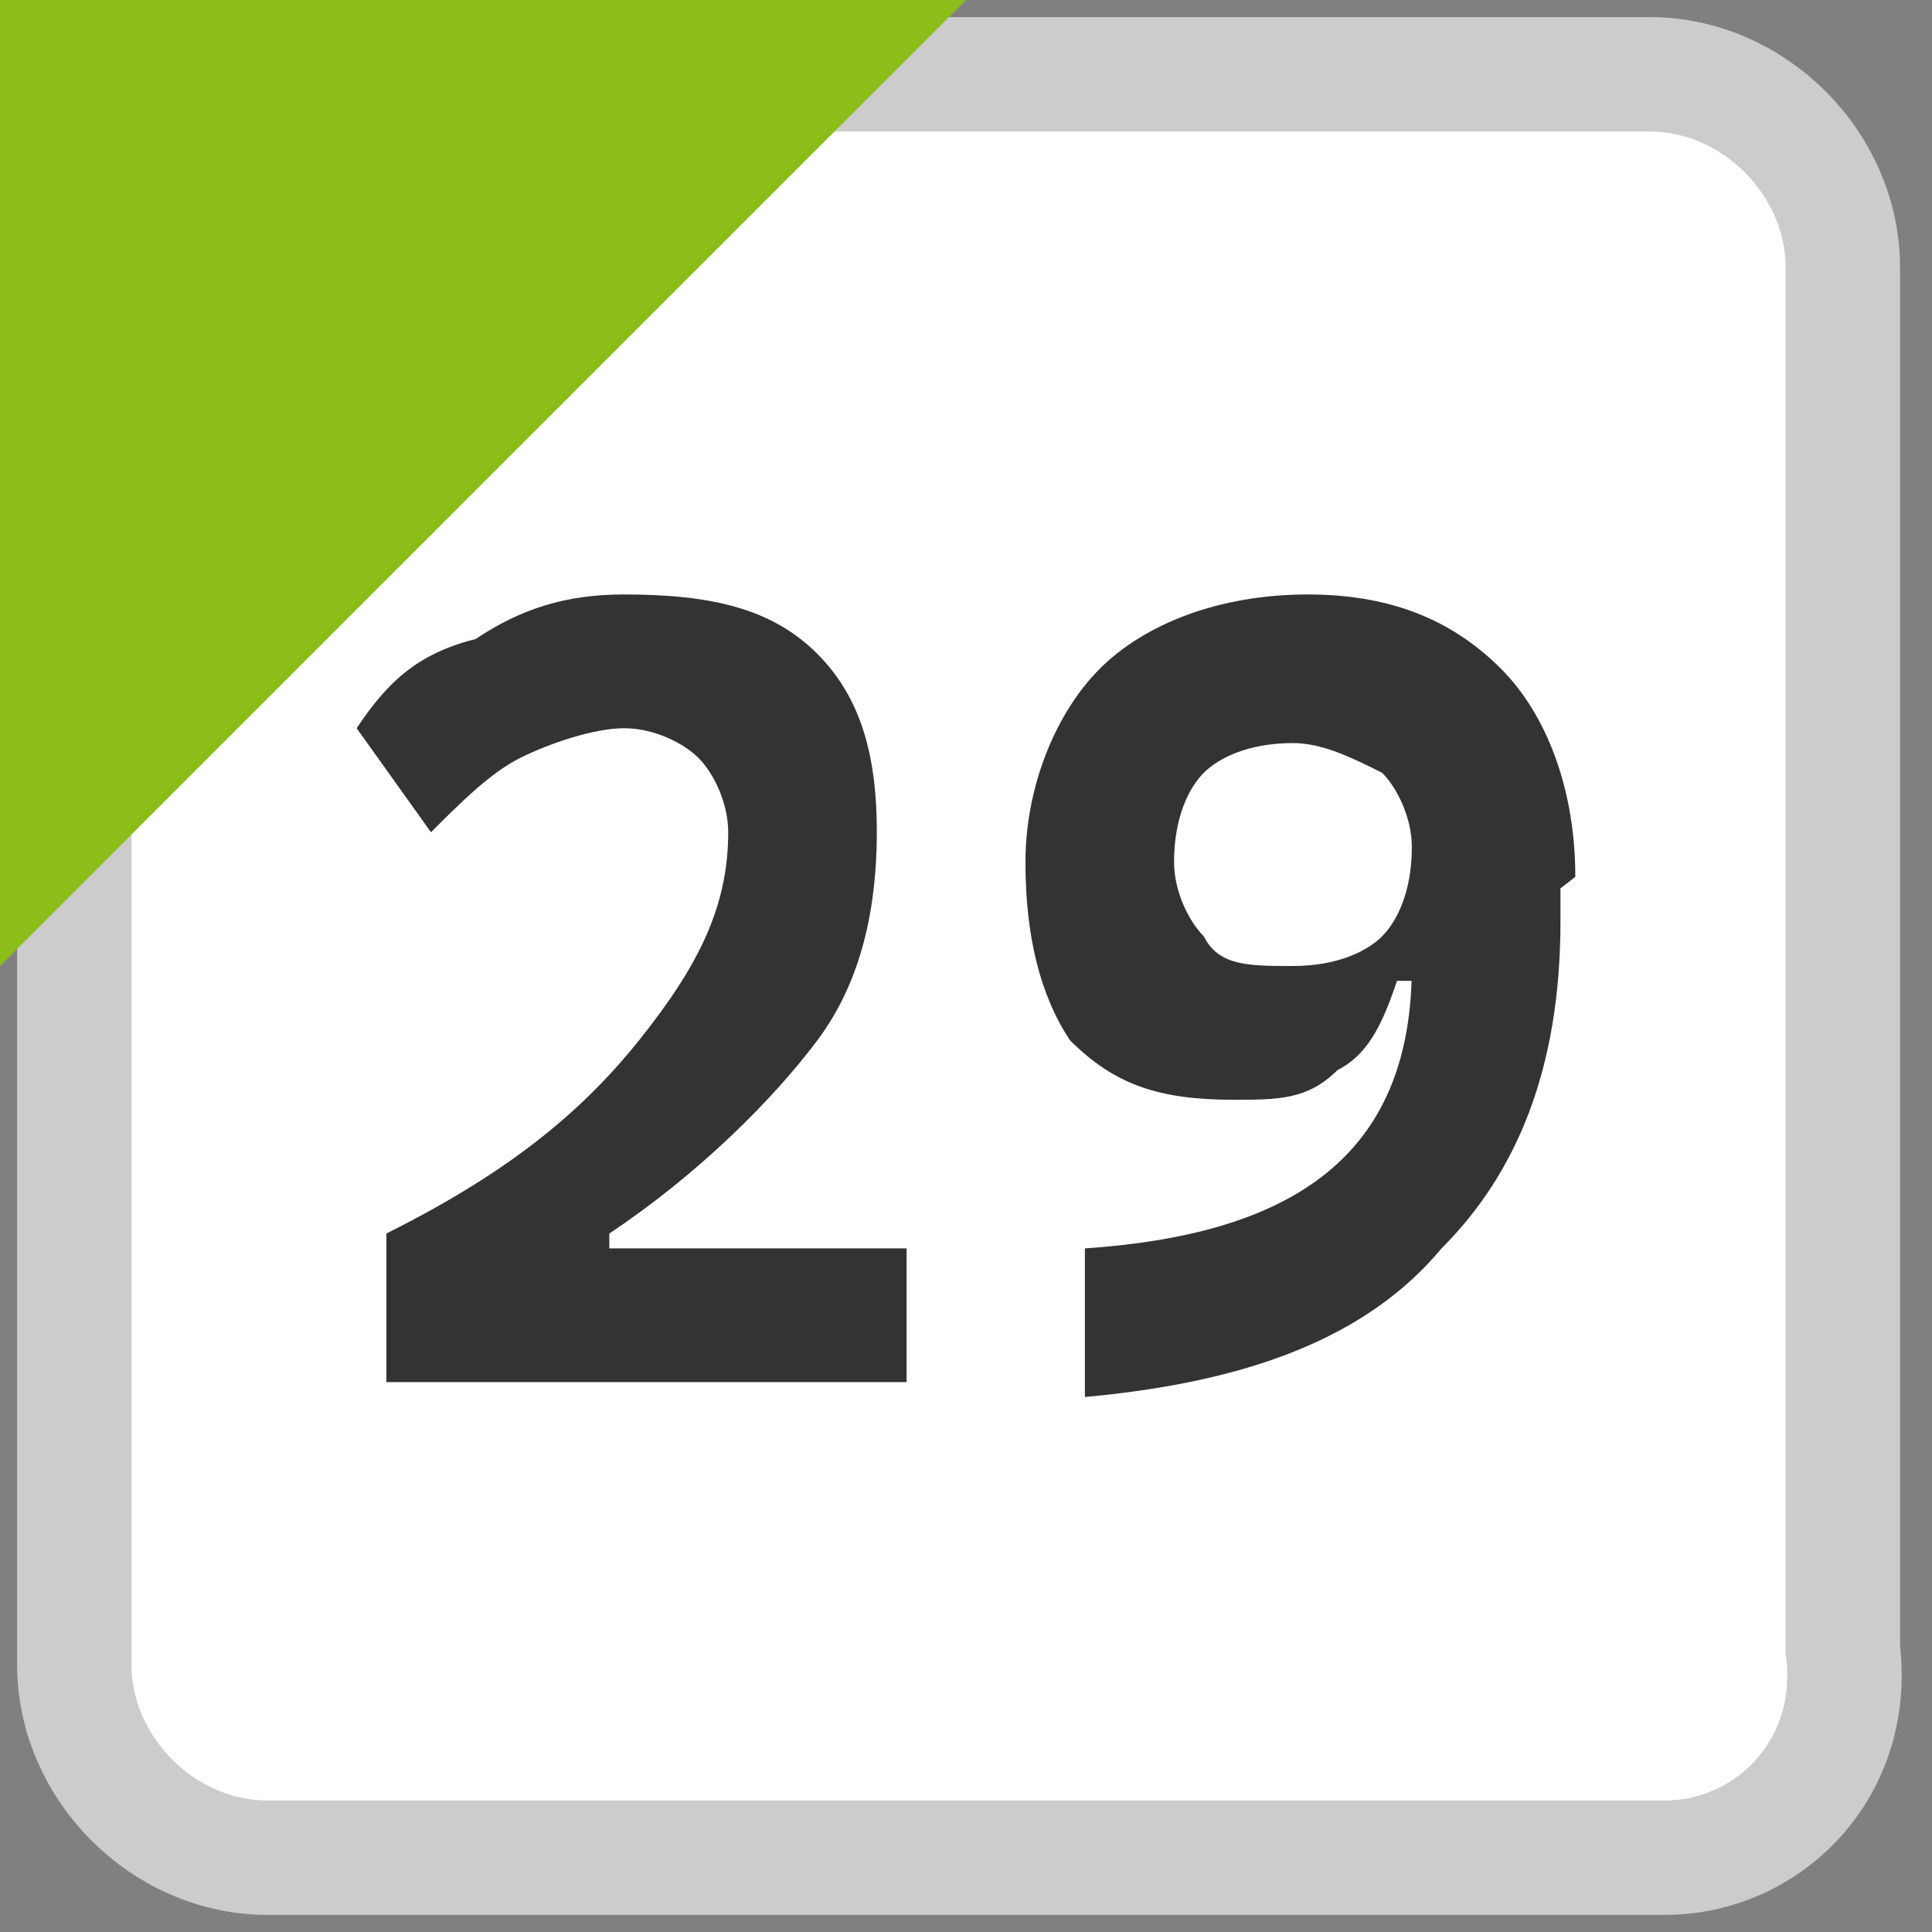
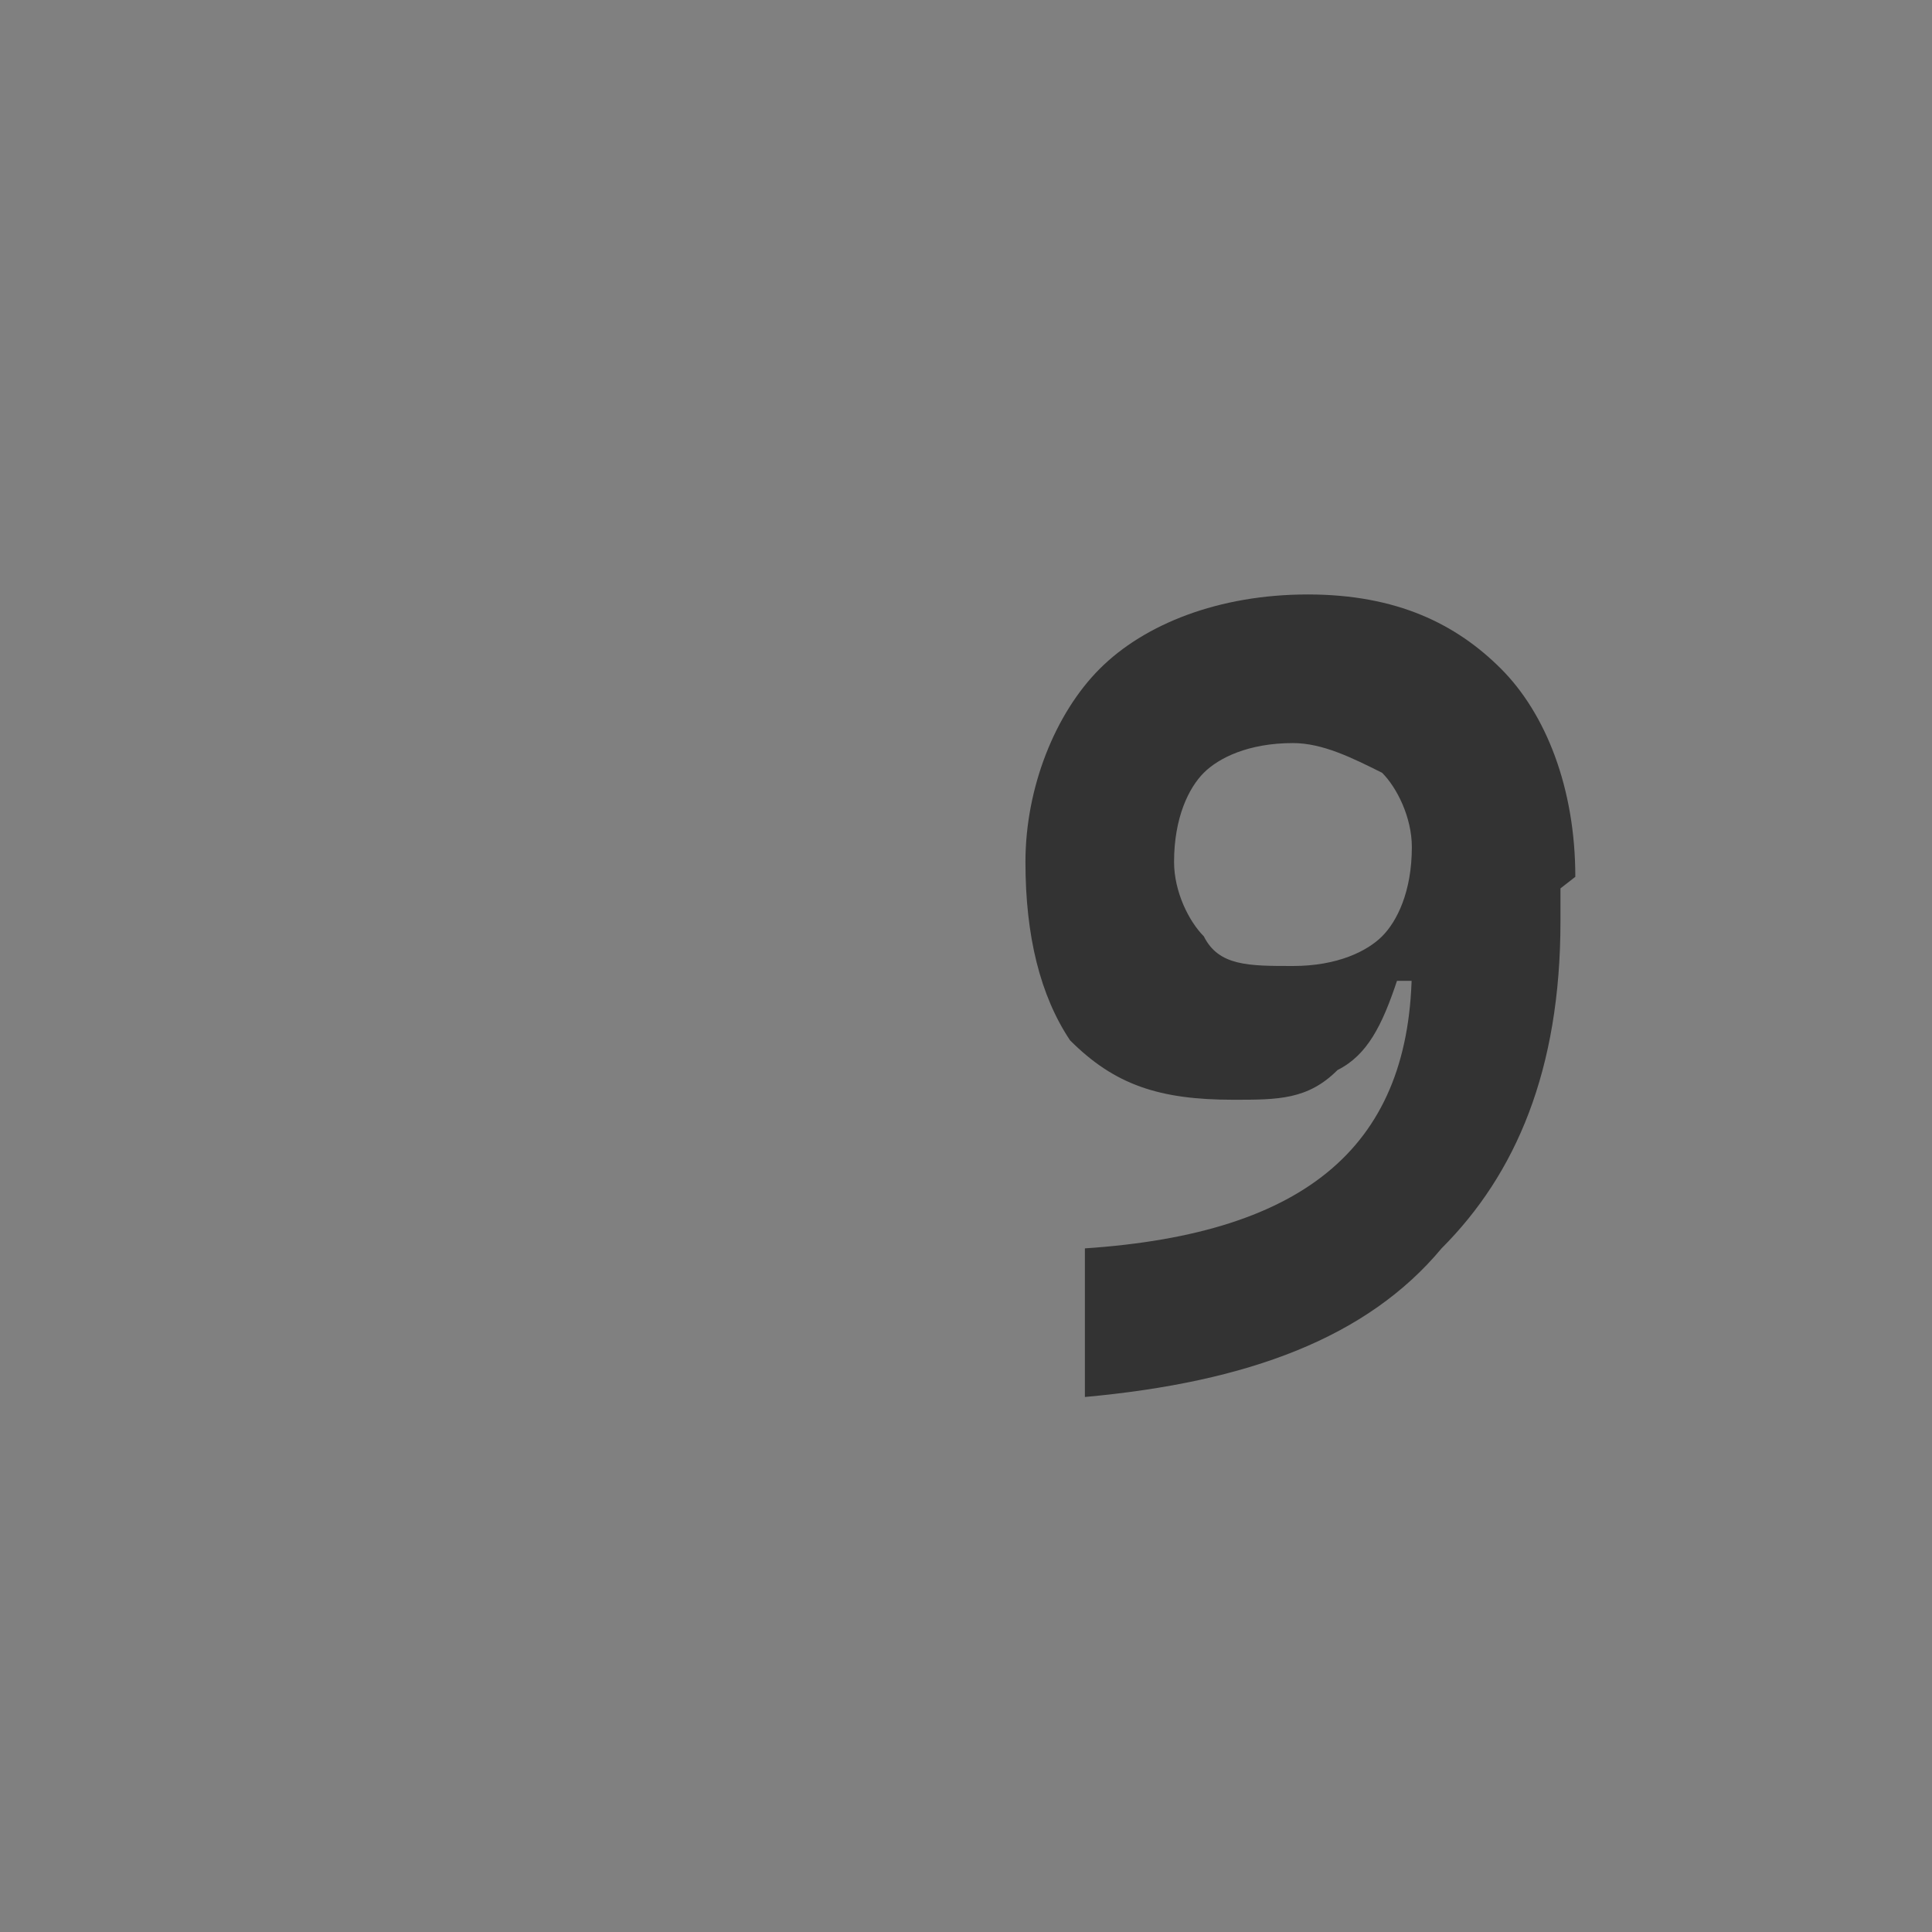
<svg xmlns="http://www.w3.org/2000/svg" version="1.1" width="13" height="13" viewBox="0 0 13 13">
  <rect x="0" y="0" width="13" height="13" fill="#808080" stroke="none" />
  <style>.bg{fill:#fff;stroke:#ccc;stroke-width:0.77;stroke-miterlimit:10;}.fg{fill:#8CBD18;}.tx{fill:#333;}</style>
-   <path class="bg" d="M11.2,12.5H1.8c-0.7,0-1.3-0.6-1.3-1.3V1.8c0-0.7,0.6-1.3,1.3-1.3h9.3c0.7,0,1.3,0.6,1.3,1.3v9.3C12.5,11.9,11.9,12.5,11.2,12.5z" />
-   <polygon class="fg" points="0,6.5 0,0 6.5,0 " />
-   <path class="tx" d="M2.6,9.3v-1C3.4,7.9,3.9,7.5,4.3,7s0.6-0.9,0.6-1.4c0-0.2-0.1-0.4-0.2-0.5C4.6,5,4.4,4.9,4.2,4.9C4,4.9,3.7,5,3.5,5.1C3.3,5.2,3.1,5.4,2.9,5.6L2.4,4.9c0.2-0.3,0.4-0.5,0.8-0.6C3.5,4.1,3.8,4,4.2,4c0.6,0,1,0.1,1.3,0.4c0.3,0.3,0.4,0.7,0.4,1.2c0,0.5-0.1,1-0.4,1.4S4.7,7.9,4.1,8.3v1H2.6z M2.8,9.3V8.4h3.3v0.9H2.8z" />
  <path class="tx" d="M8.3,7.4C7.8,7.4,7.5,7.3,7.2,7C7,6.7,6.9,6.3,6.9,5.8c0-0.5,0.2-1,0.5-1.3c0.3-0.3,0.8-0.5,1.4-0.5c0.6,0,1,0.2,1.3,0.5c0.3,0.3,0.5,0.8,0.5,1.4L9.7,6.6H9.4C9.3,6.9,9.2,7.1,9,7.2C8.8,7.4,8.6,7.4,8.3,7.4z M7.3,9.4L7.3,8.4c1.5-0.1,2.2-0.7,2.2-1.9V6.3l1-0.4v0.3c0,1-0.3,1.7-0.8,2.2C9.2,9,8.4,9.3,7.3,9.4z M8.7,6.5c0.3,0,0.5-0.1,0.6-0.2C9.4,6.2,9.5,6,9.5,5.7c0-0.2-0.1-0.4-0.2-0.5C9.1,5.1,8.9,5,8.7,5C8.4,5,8.2,5.1,8.1,5.2S7.9,5.5,7.9,5.8C7.9,6,8,6.2,8.1,6.3C8.2,6.5,8.4,6.5,8.7,6.5z" />
</svg>